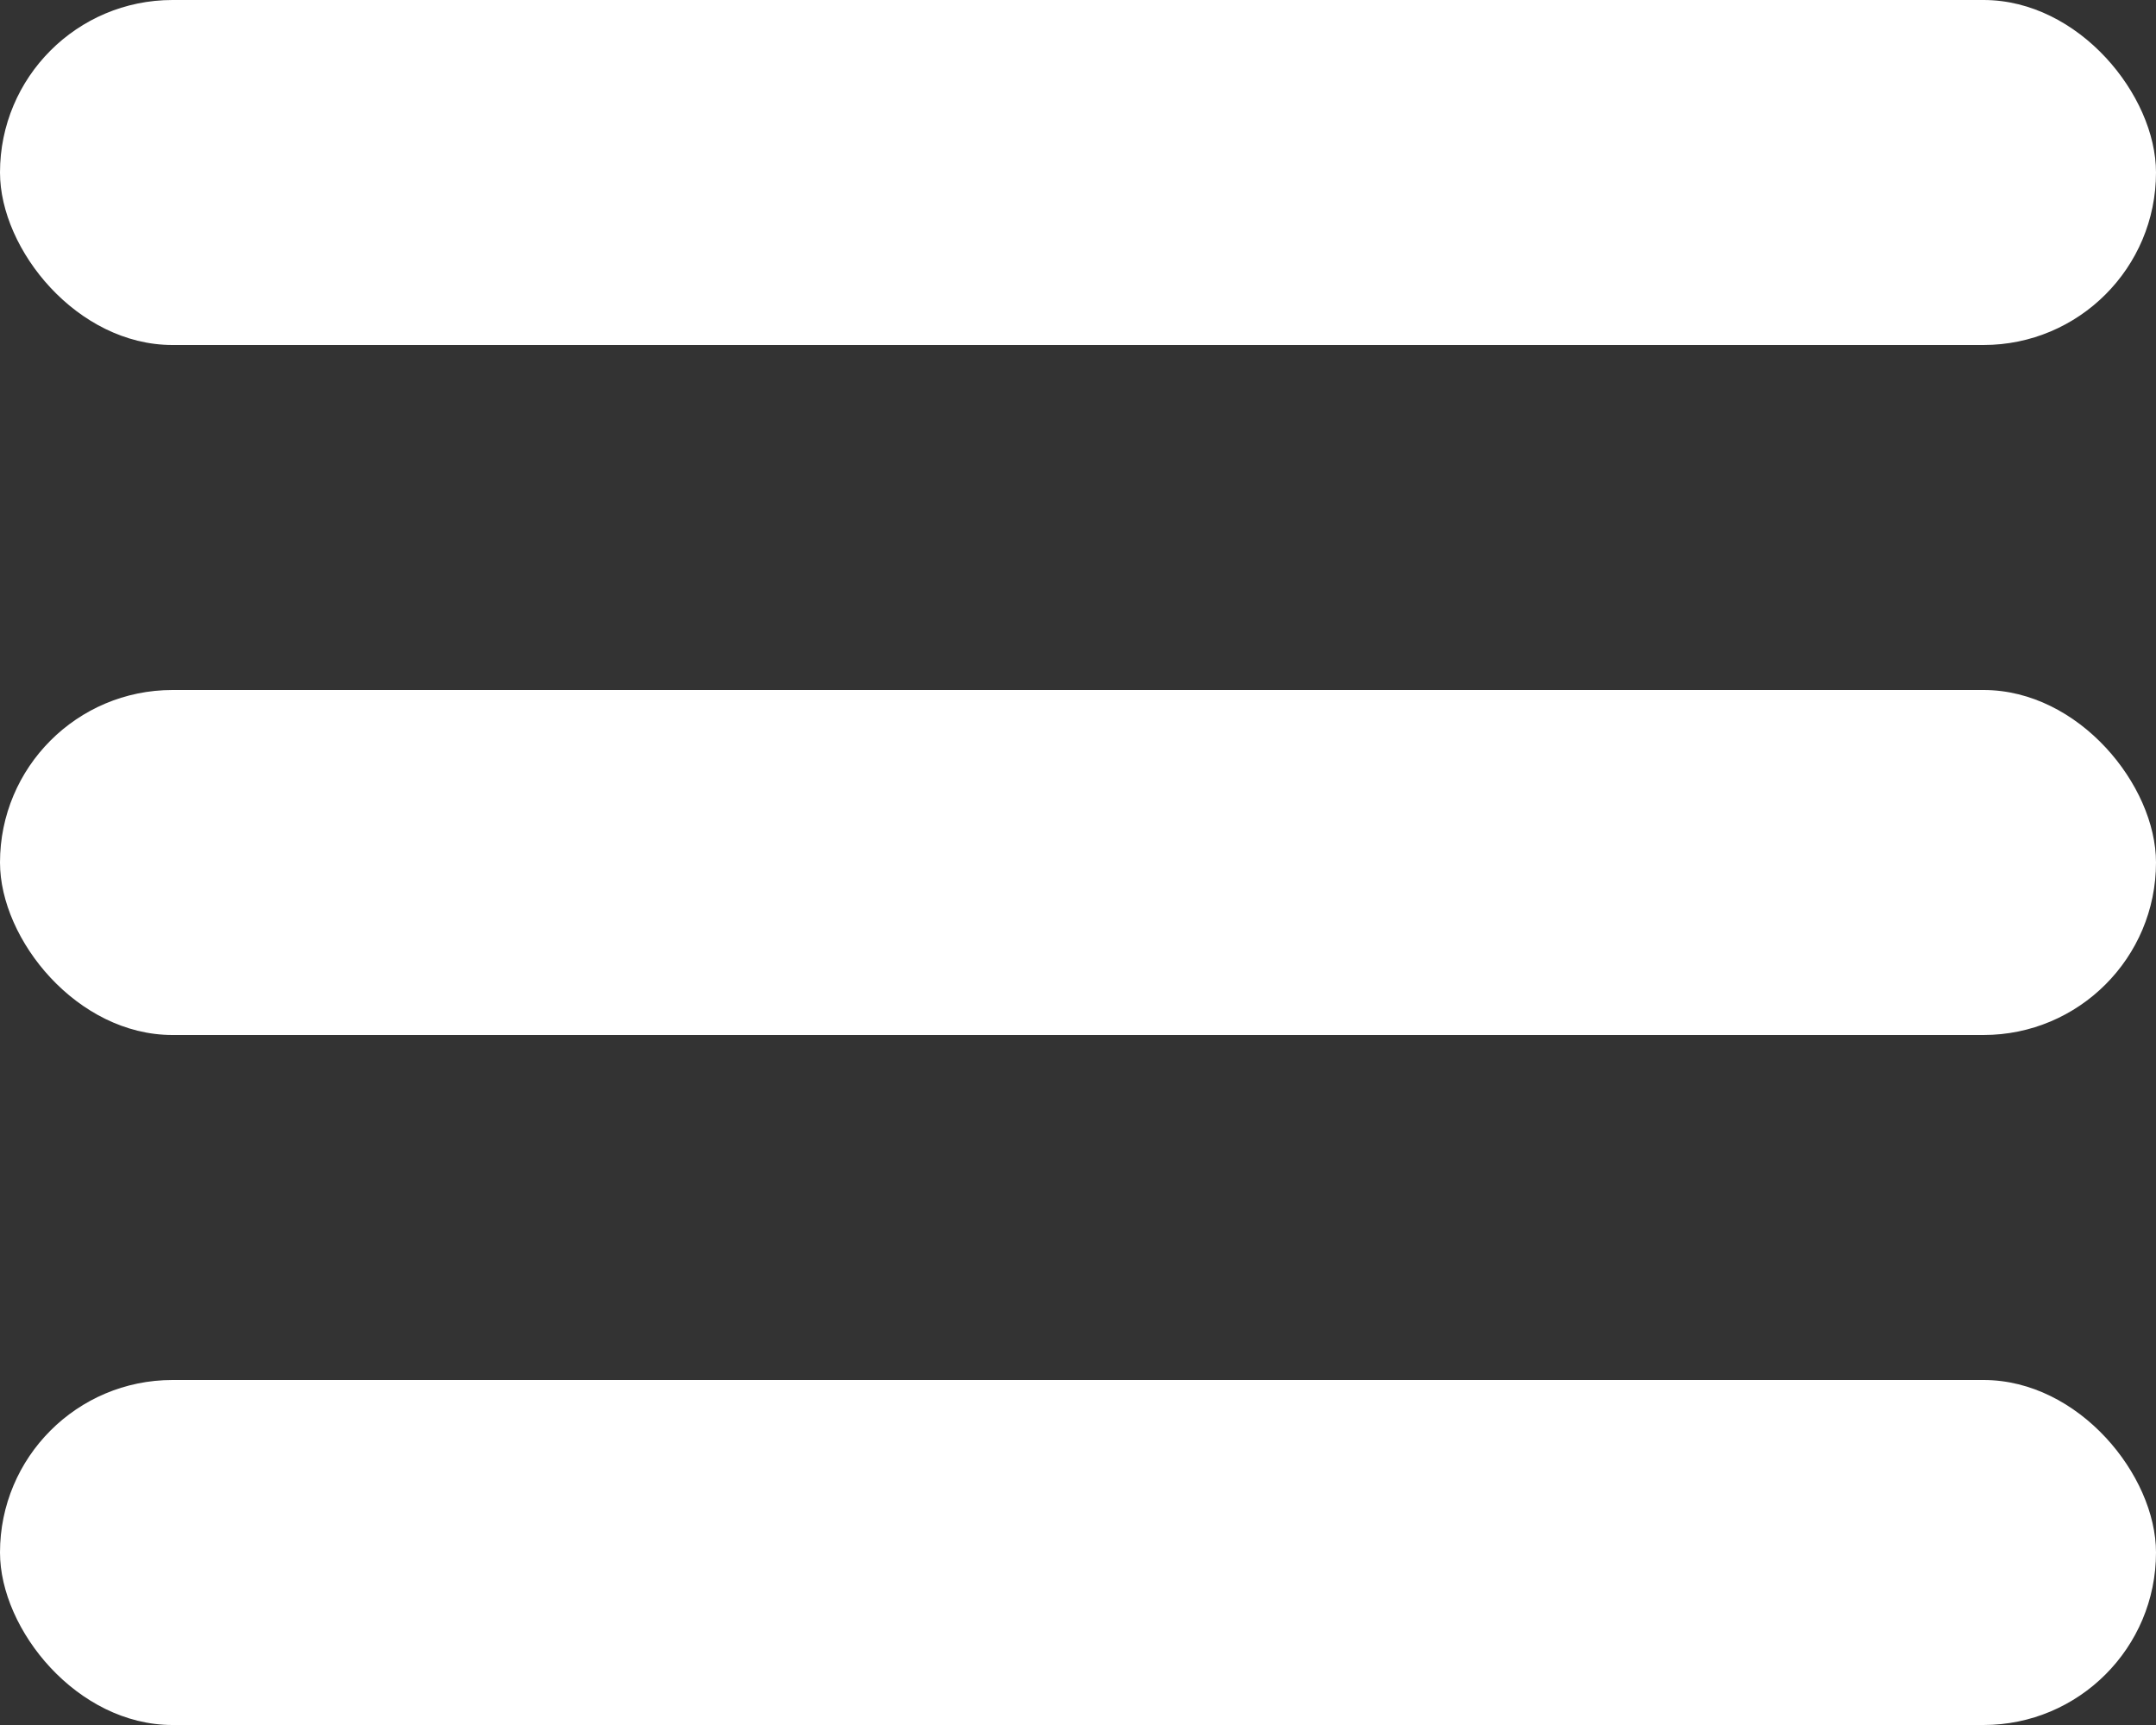
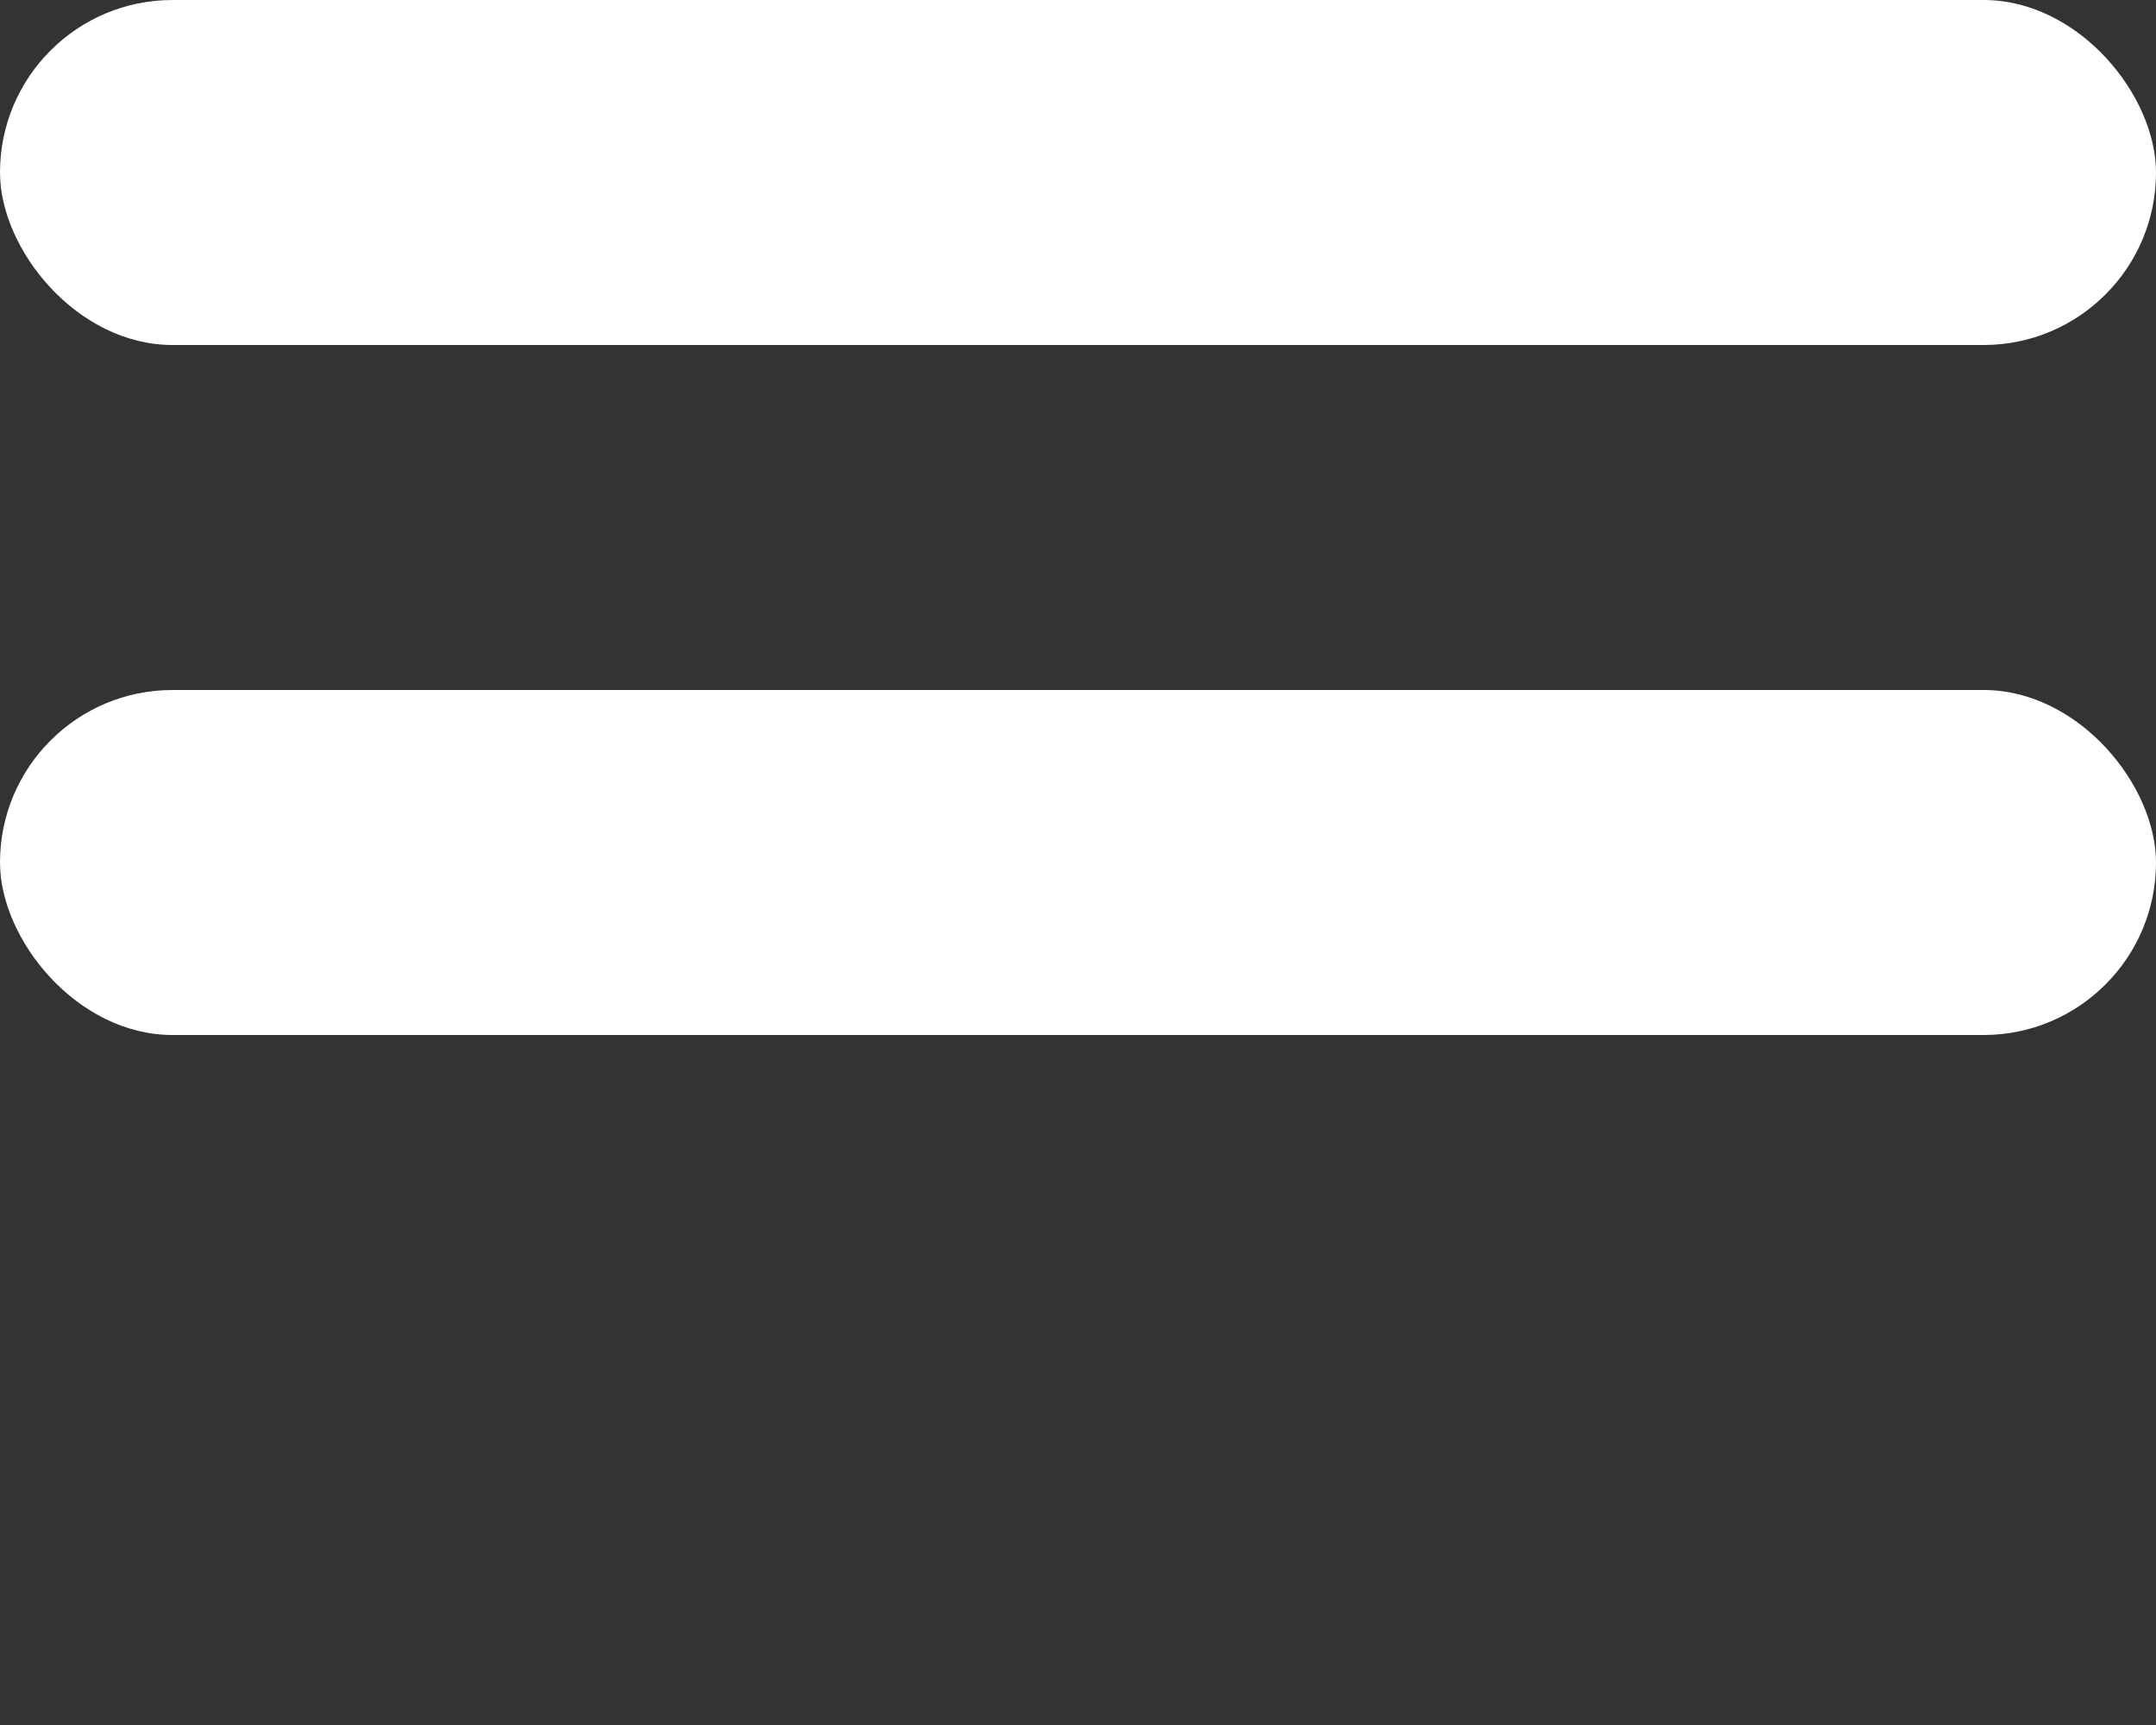
<svg xmlns="http://www.w3.org/2000/svg" width="25" height="20" viewBox="0 0 25 20">
  <rect x="0" y="0" width="25" height="20" fill="#333333" stroke="none" />
  <rect width="25" height="4" rx="2" fill="#fff" />
  <rect width="25" height="4" rx="2" transform="translate(0 8)" fill="#fff" />
-   <rect width="25" height="4" rx="2" transform="translate(0 16)" fill="#fff" />
</svg>